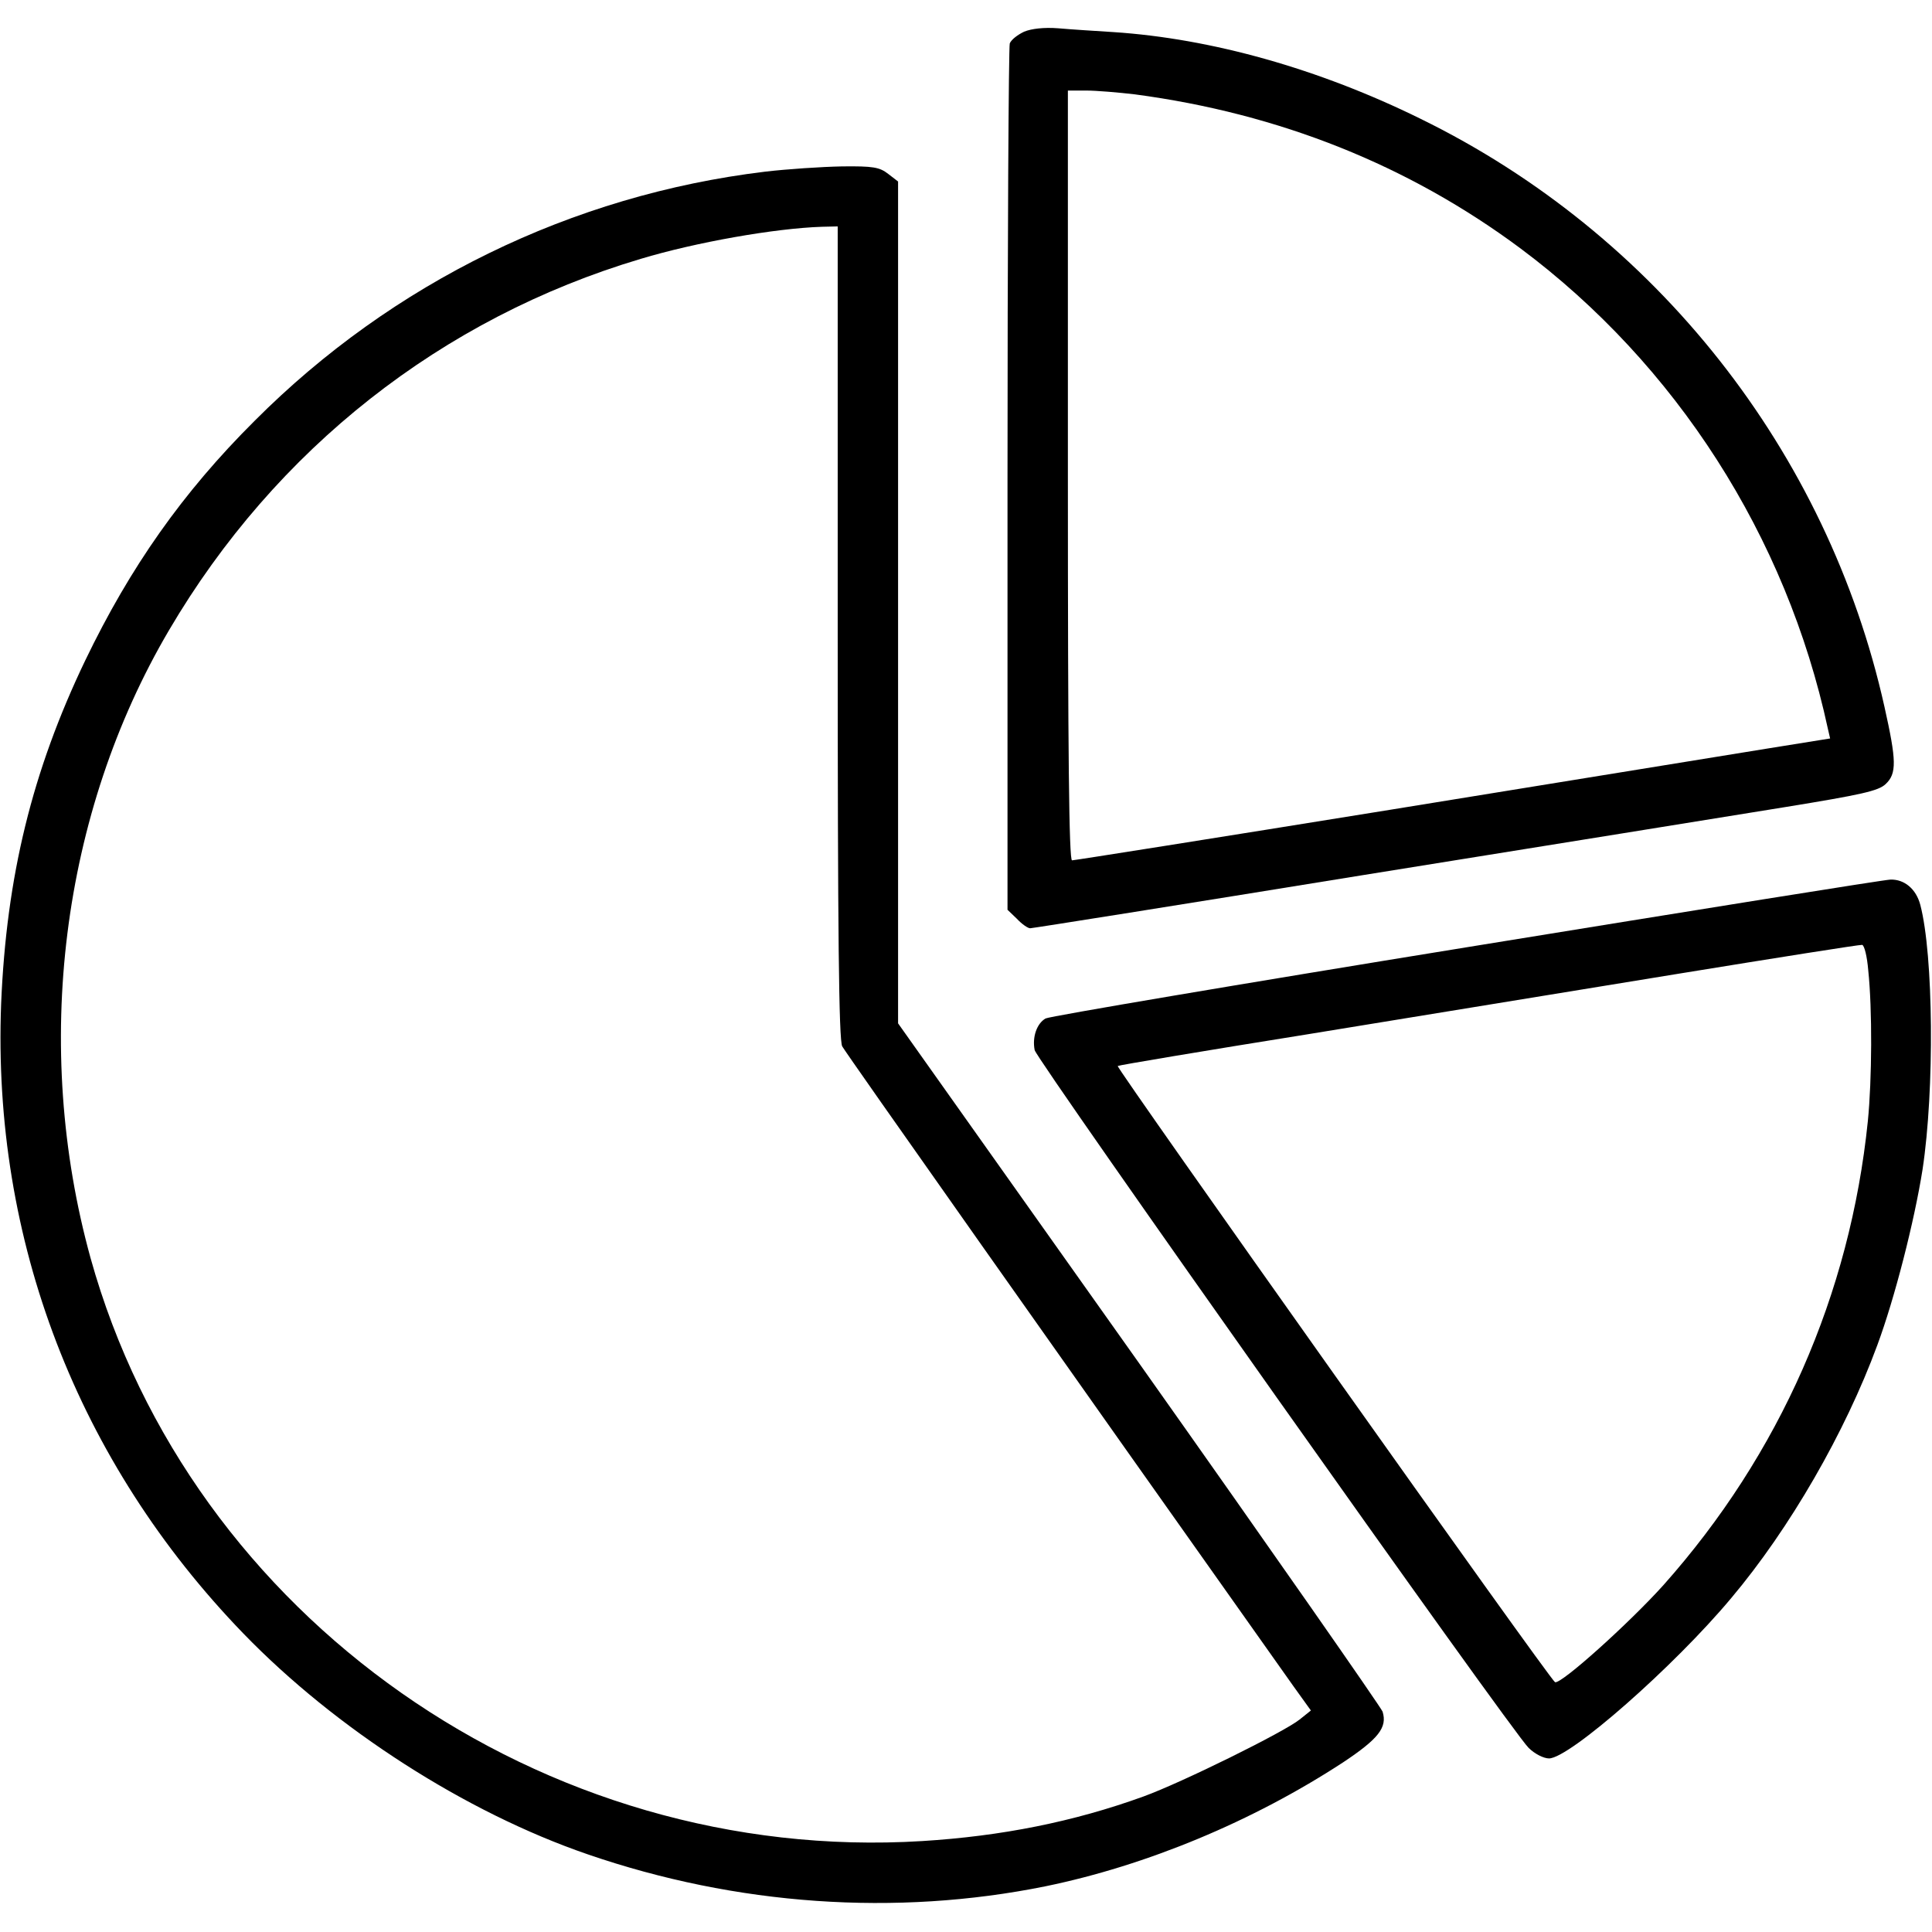
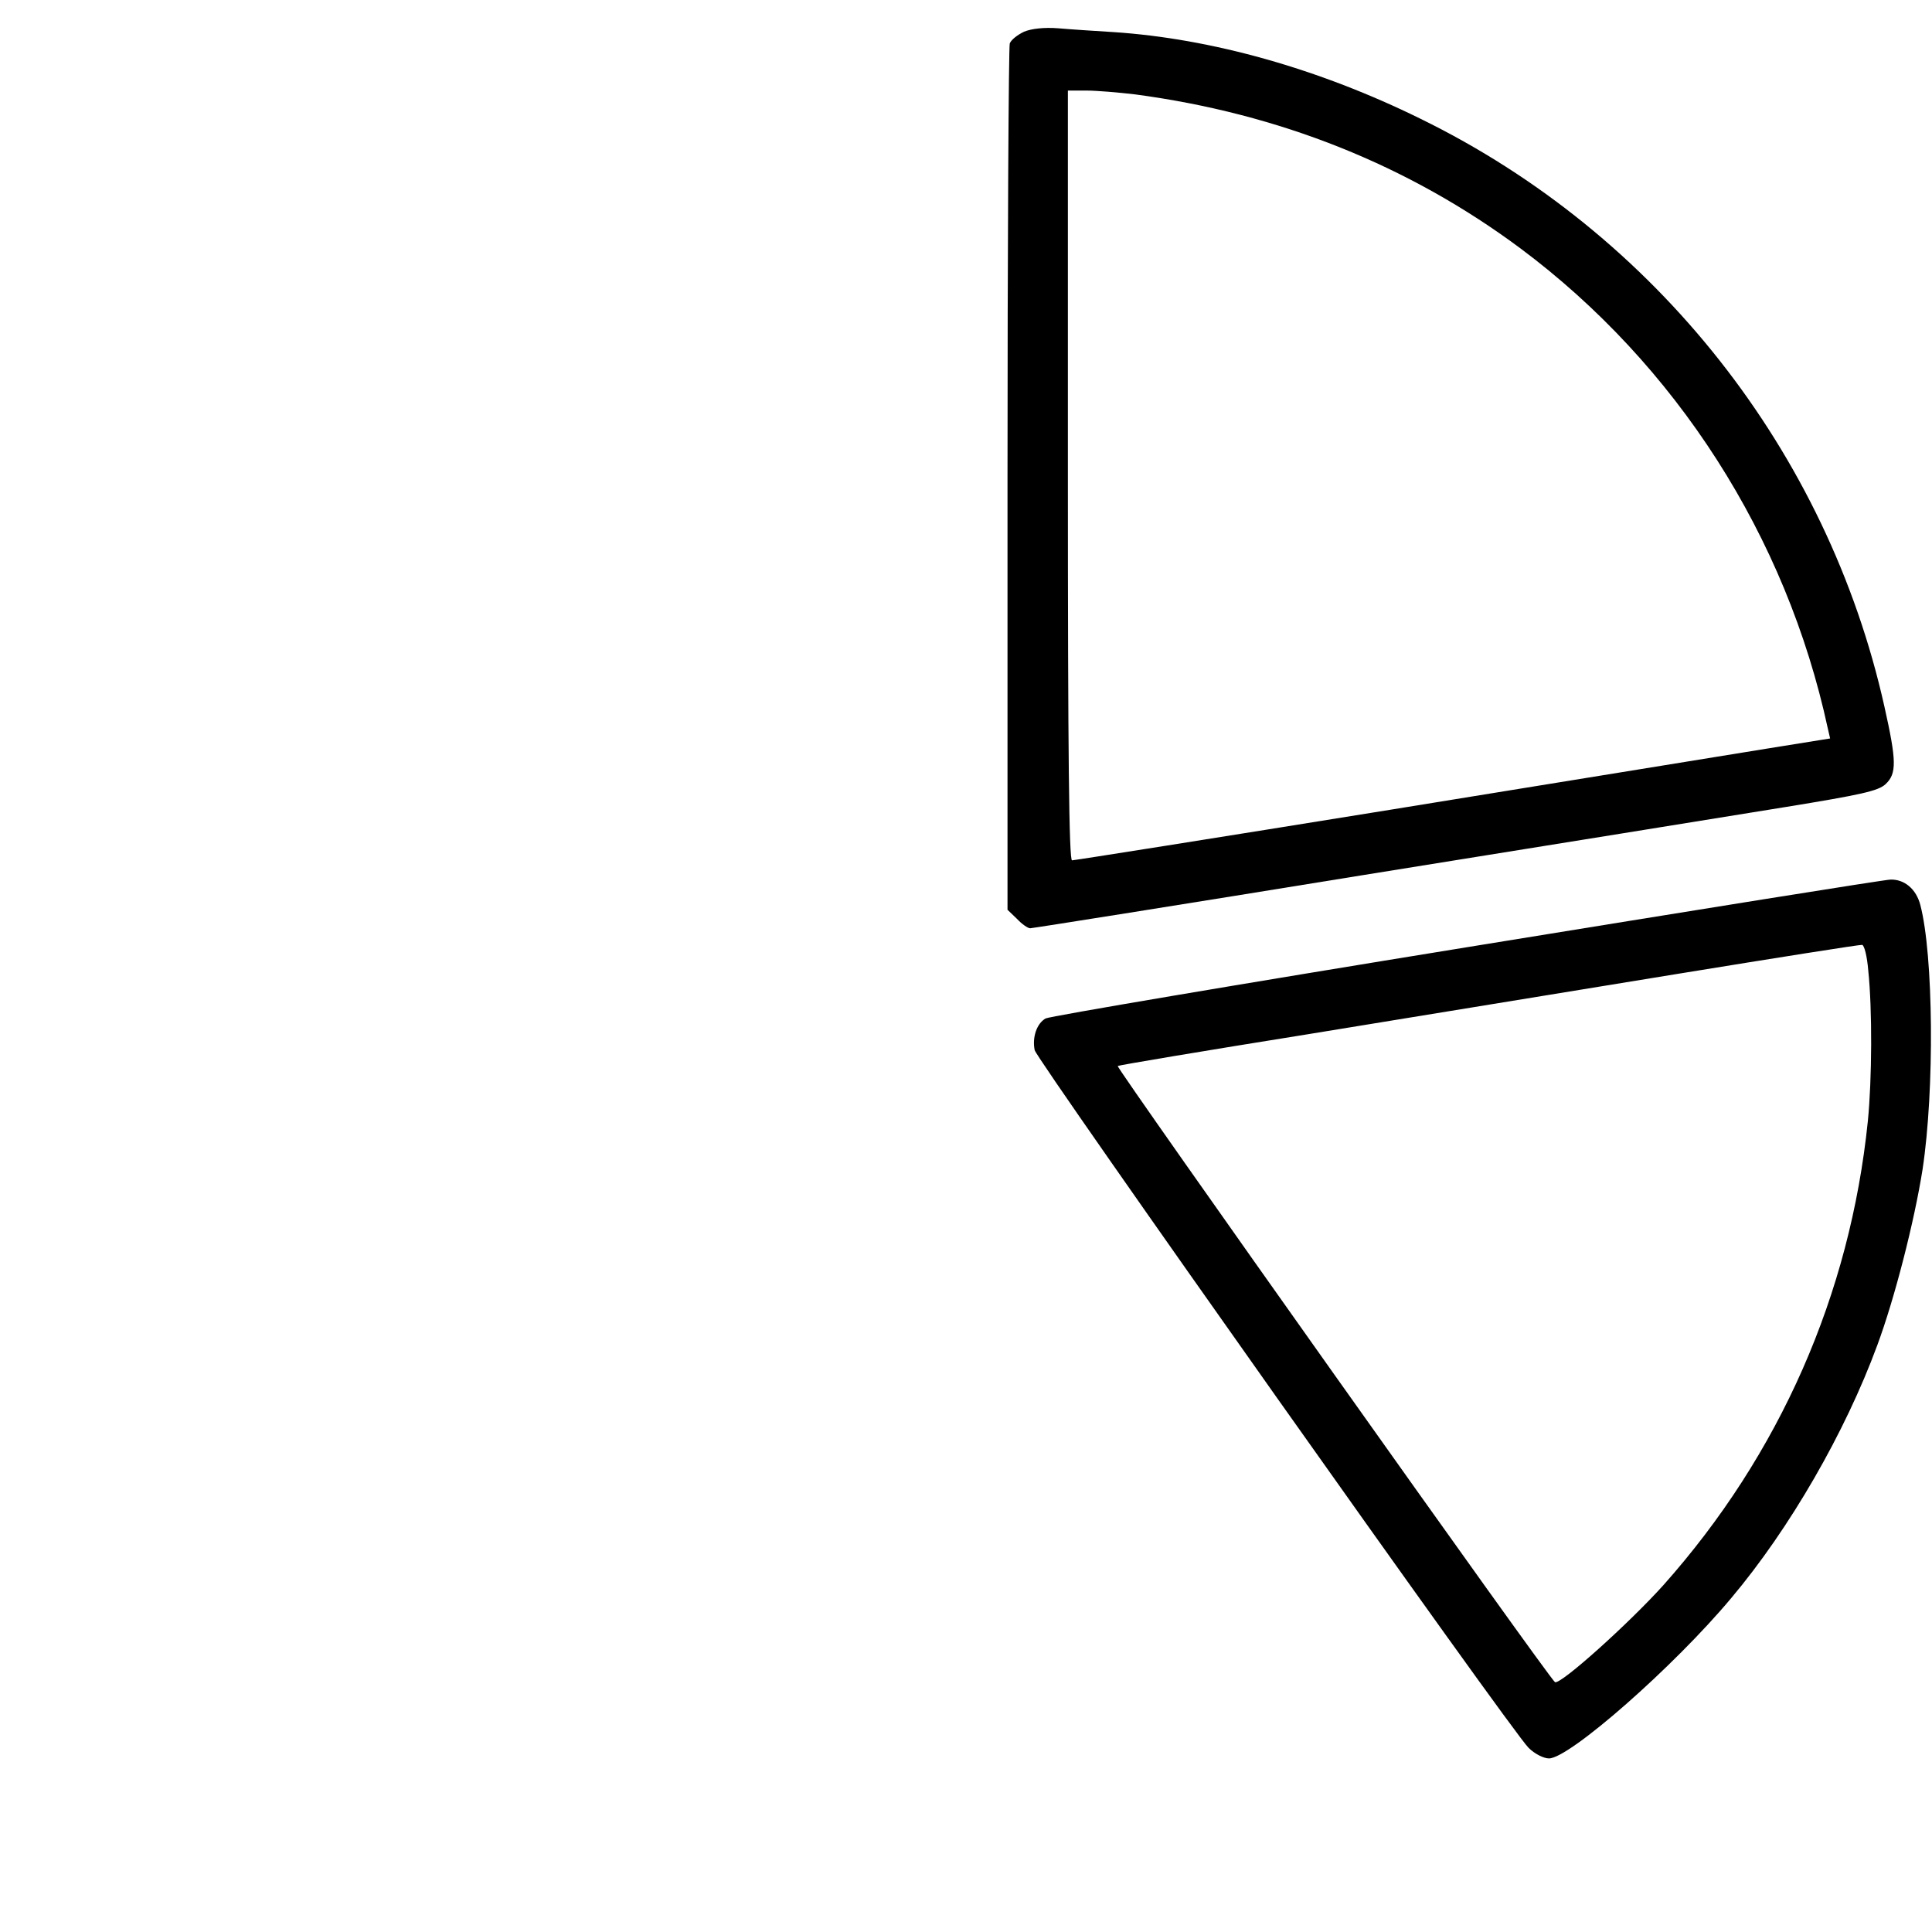
<svg xmlns="http://www.w3.org/2000/svg" width="512pt" height="512pt" viewBox="0 0 512 512" preserveAspectRatio="xMidYMid meet">
  <g transform="translate(0,512) scale(0.1,-0.1)" fill="#000000" stroke="none">
    <path d="M2714 5036 c-17 -8 -34 -21 -38 -31 -3 -9 -6 -529 -6 -1156 l0 -1140 25 -24 c13 -14 29 -25 35 -25 6 0 403 63 883 141 479 77 982 158 1117 180 203 33 248 43 267 61 30 28 29 62 -3 205 -151 677 -606 1253 -1229 1558 -270 133 -555 213 -815 230 -47 3 -112 7 -145 10 -38 3 -72 -1 -91 -9z m293 -166 c384 -51 726 -188 1022 -408 413 -308 705 -763 815 -1273 l6 -26 -168 -27 c-92 -15 -541 -88 -998 -162 -458 -74 -837 -134 -843 -134 -8 0 -11 279 -11 1020 l0 1020 49 0 c27 0 85 -5 128 -10z" />
-     <path d="M2027 4665 c-512 -62 -987 -294 -1352 -660 -191 -190 -330 -388 -449 -635 -141 -294 -209 -573 -223 -910 -24 -626 202 -1214 642 -1669 245 -253 589 -474 912 -585 395 -136 817 -165 1213 -85 268 55 550 172 790 329 93 62 117 92 104 134 -4 11 -294 427 -645 923 l-639 901 0 1115 0 1116 -26 20 c-23 18 -40 21 -123 20 -53 -1 -145 -7 -204 -14z m193 -1221 c0 -797 3 -1081 12 -1097 9 -17 577 -822 1196 -1696 l46 -64 -30 -24 c-41 -33 -312 -167 -414 -204 -185 -67 -376 -105 -586 -118 -1006 -62 -1939 593 -2204 1545 -155 561 -78 1178 208 1664 282 480 723 827 1250 984 146 44 356 81 480 85 l42 1 0 -1076z" />
    <path d="M3889 2610 c-604 -98 -1106 -183 -1118 -189 -23 -13 -36 -49 -29 -84 6 -27 1268 -1811 1309 -1849 16 -16 40 -28 54 -28 54 0 331 243 483 425 155 184 302 439 387 670 46 124 98 327 120 466 32 211 29 568 -6 701 -11 42 -42 68 -79 67 -14 0 -518 -81 -1121 -179z m1062 -61 c11 -104 10 -289 -1 -400 -47 -459 -233 -883 -542 -1230 -90 -100 -271 -263 -287 -257 -11 3 -1164 1629 -1159 1633 2 2 228 40 503 84 275 45 716 117 980 160 264 43 485 78 490 77 6 -2 13 -31 16 -67z" />
  </g>
</svg>